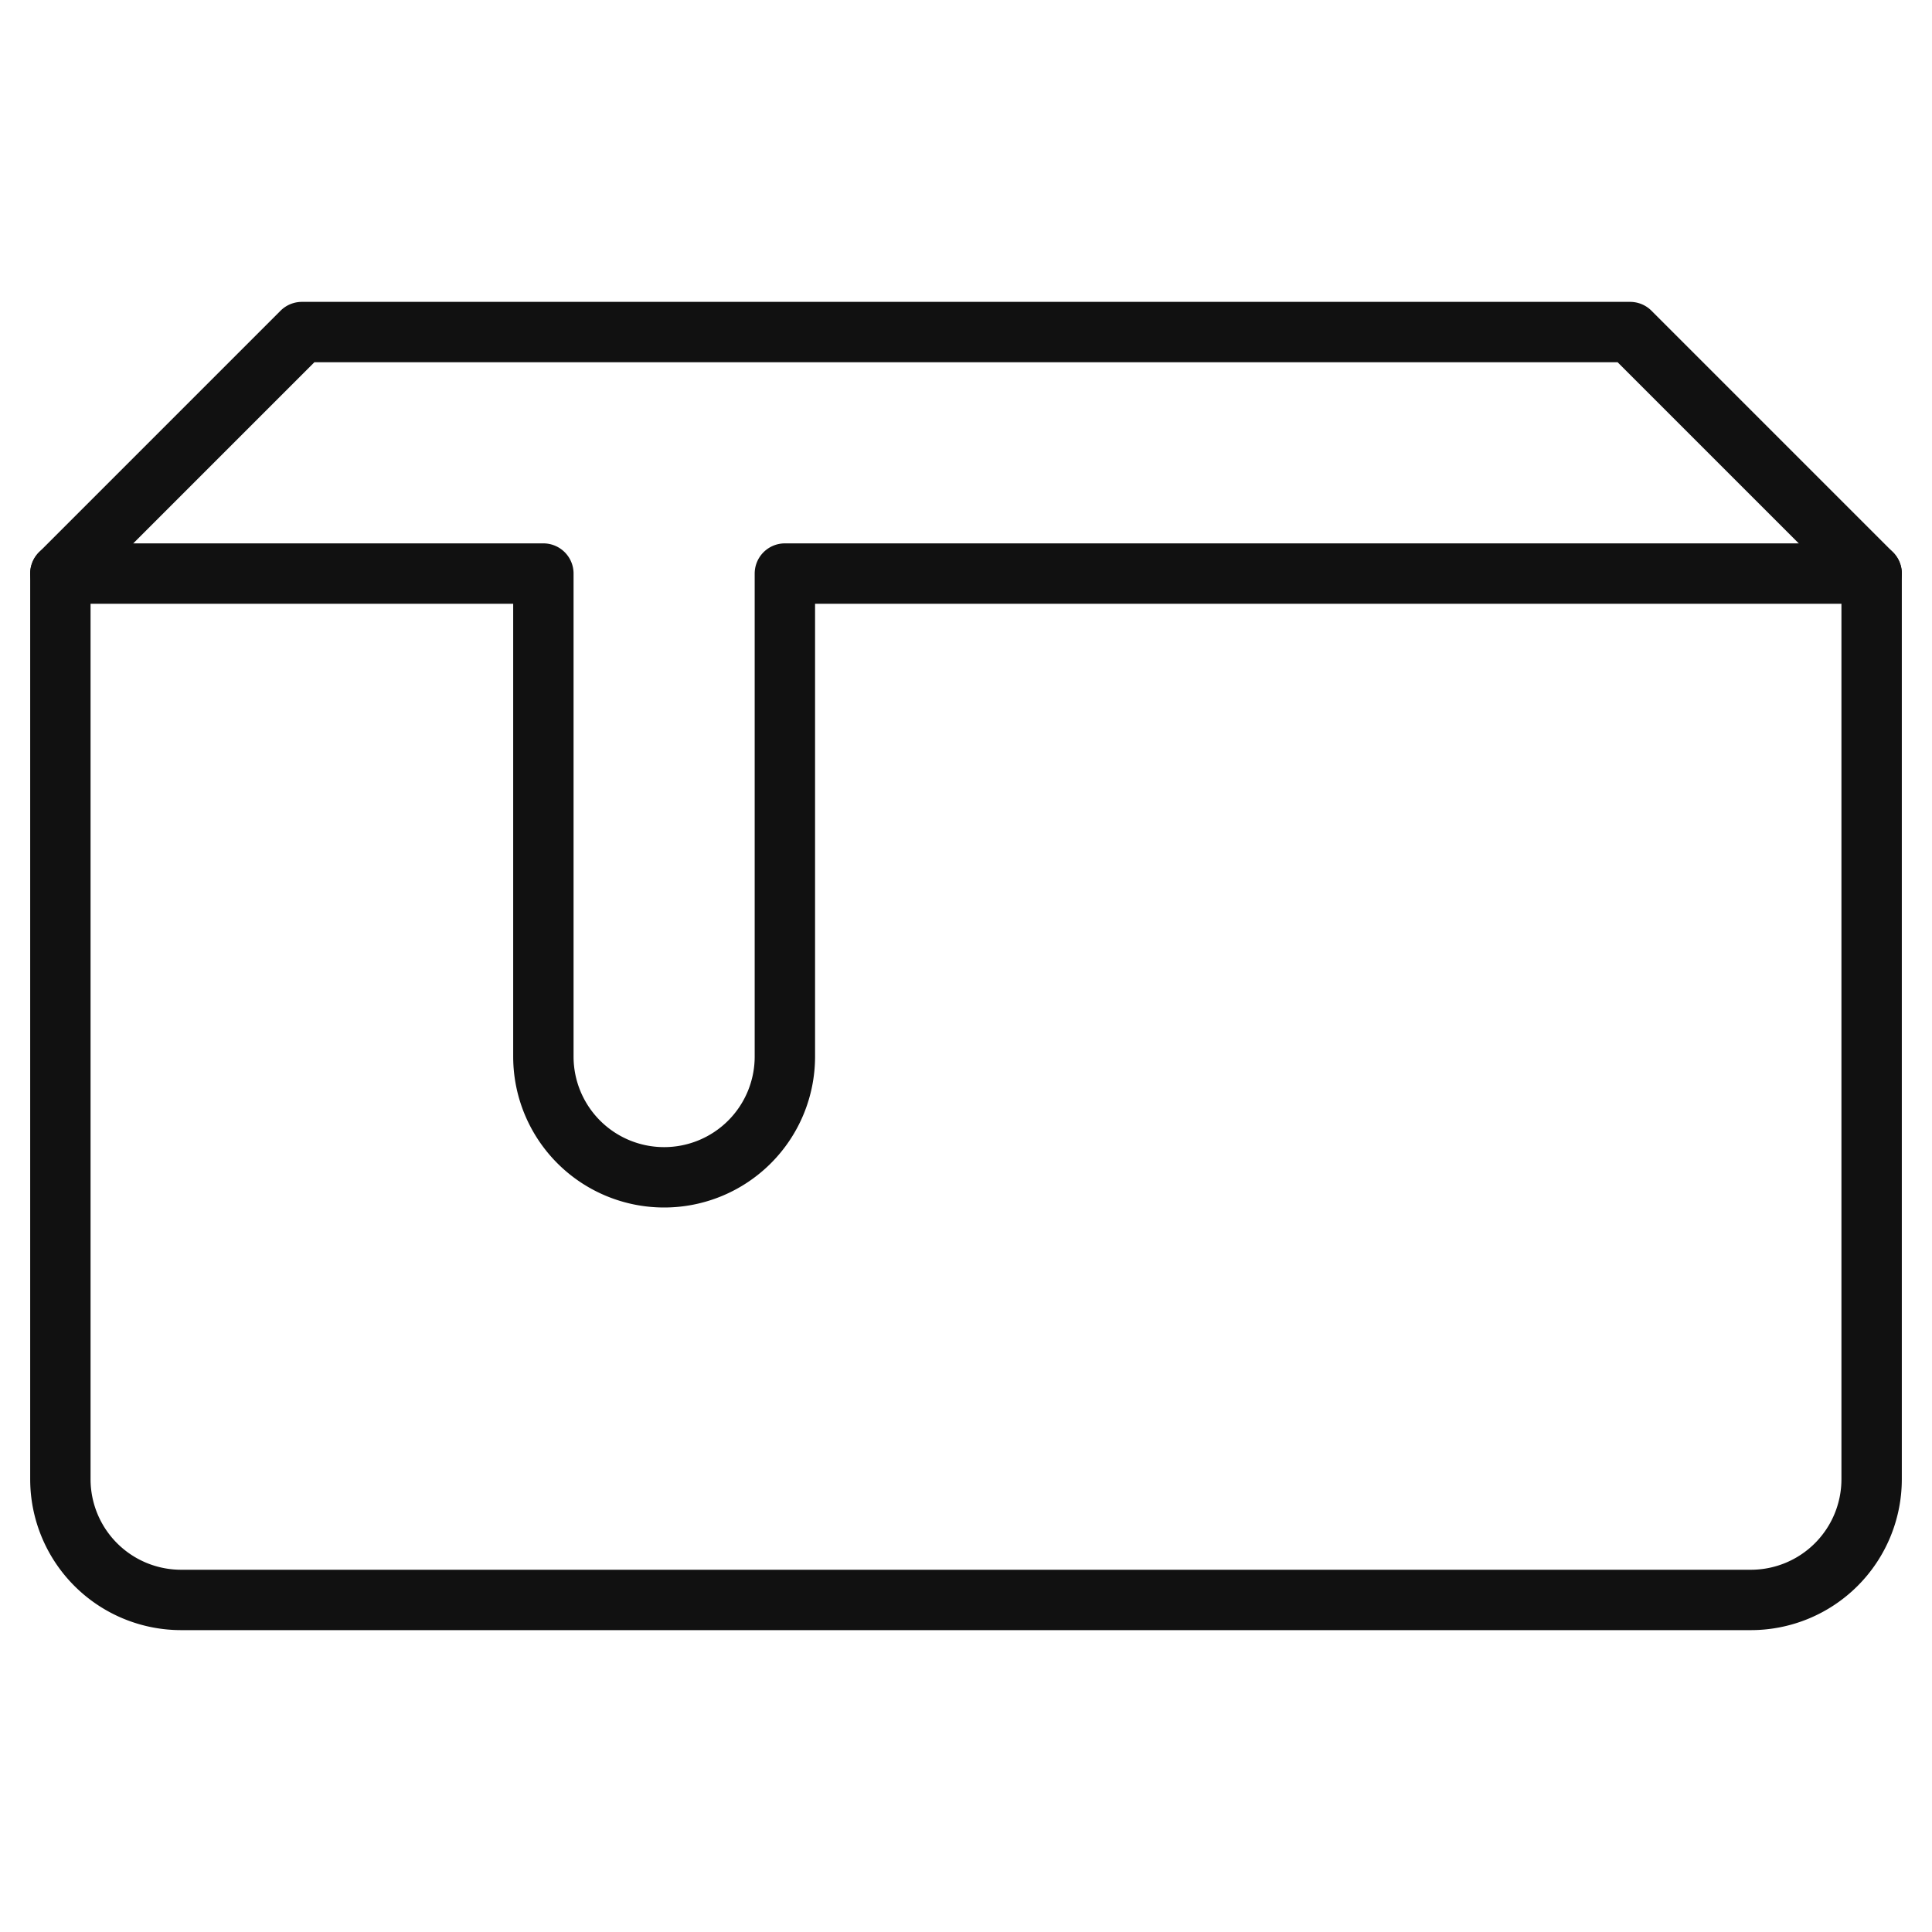
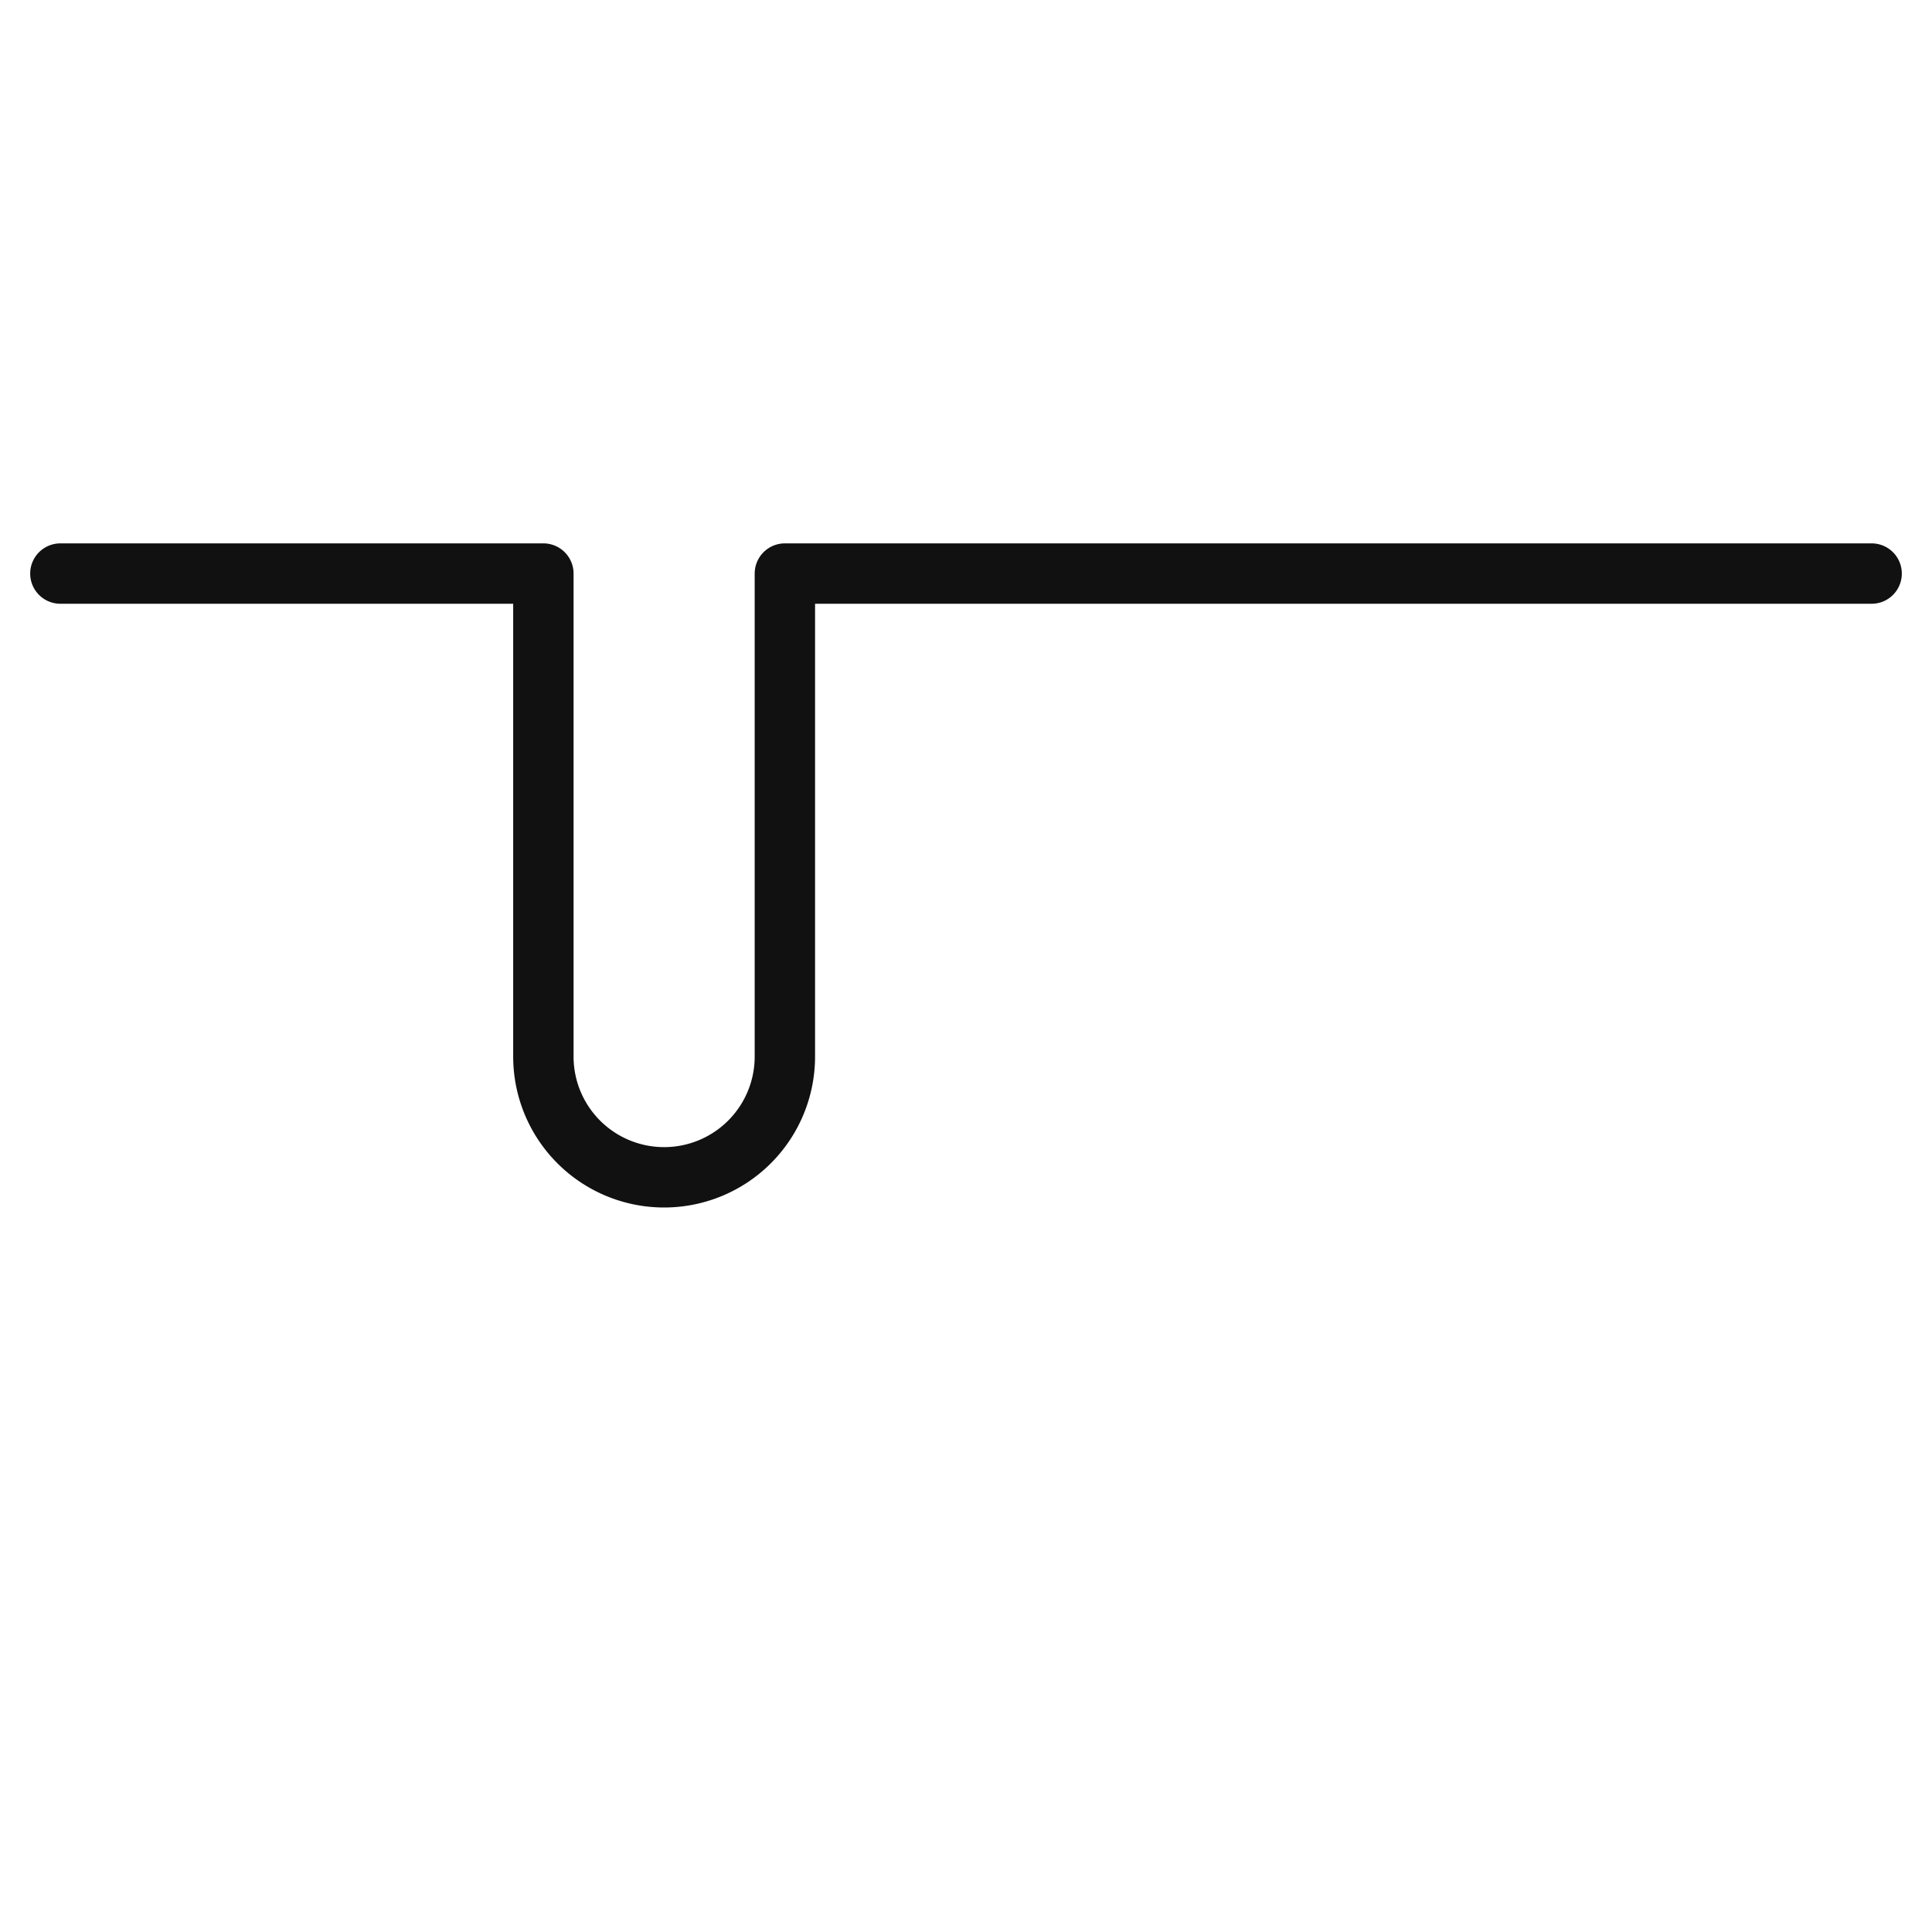
<svg xmlns="http://www.w3.org/2000/svg" viewBox="0 0 64 64" width="64" height="64">
  <g class="nc-icon-wrapper" stroke-linecap="round" stroke-linejoin="round" stroke-width="2" fill="#111111" stroke="#111111">
    <path d="M2,19H18V35a4,4,0,0,0,4,4h0a4,4,0,0,0,4-4V19H62" fill="none" stroke-miterlimit="10" data-cap="butt" data-color="color-2" />
-     <path d="M54,11H10L2,19V49a4,4,0,0,0,4,4H58a4,4,0,0,0,4-4V19Z" fill="none" stroke="#111111" stroke-miterlimit="10" />
  </g>
</svg>